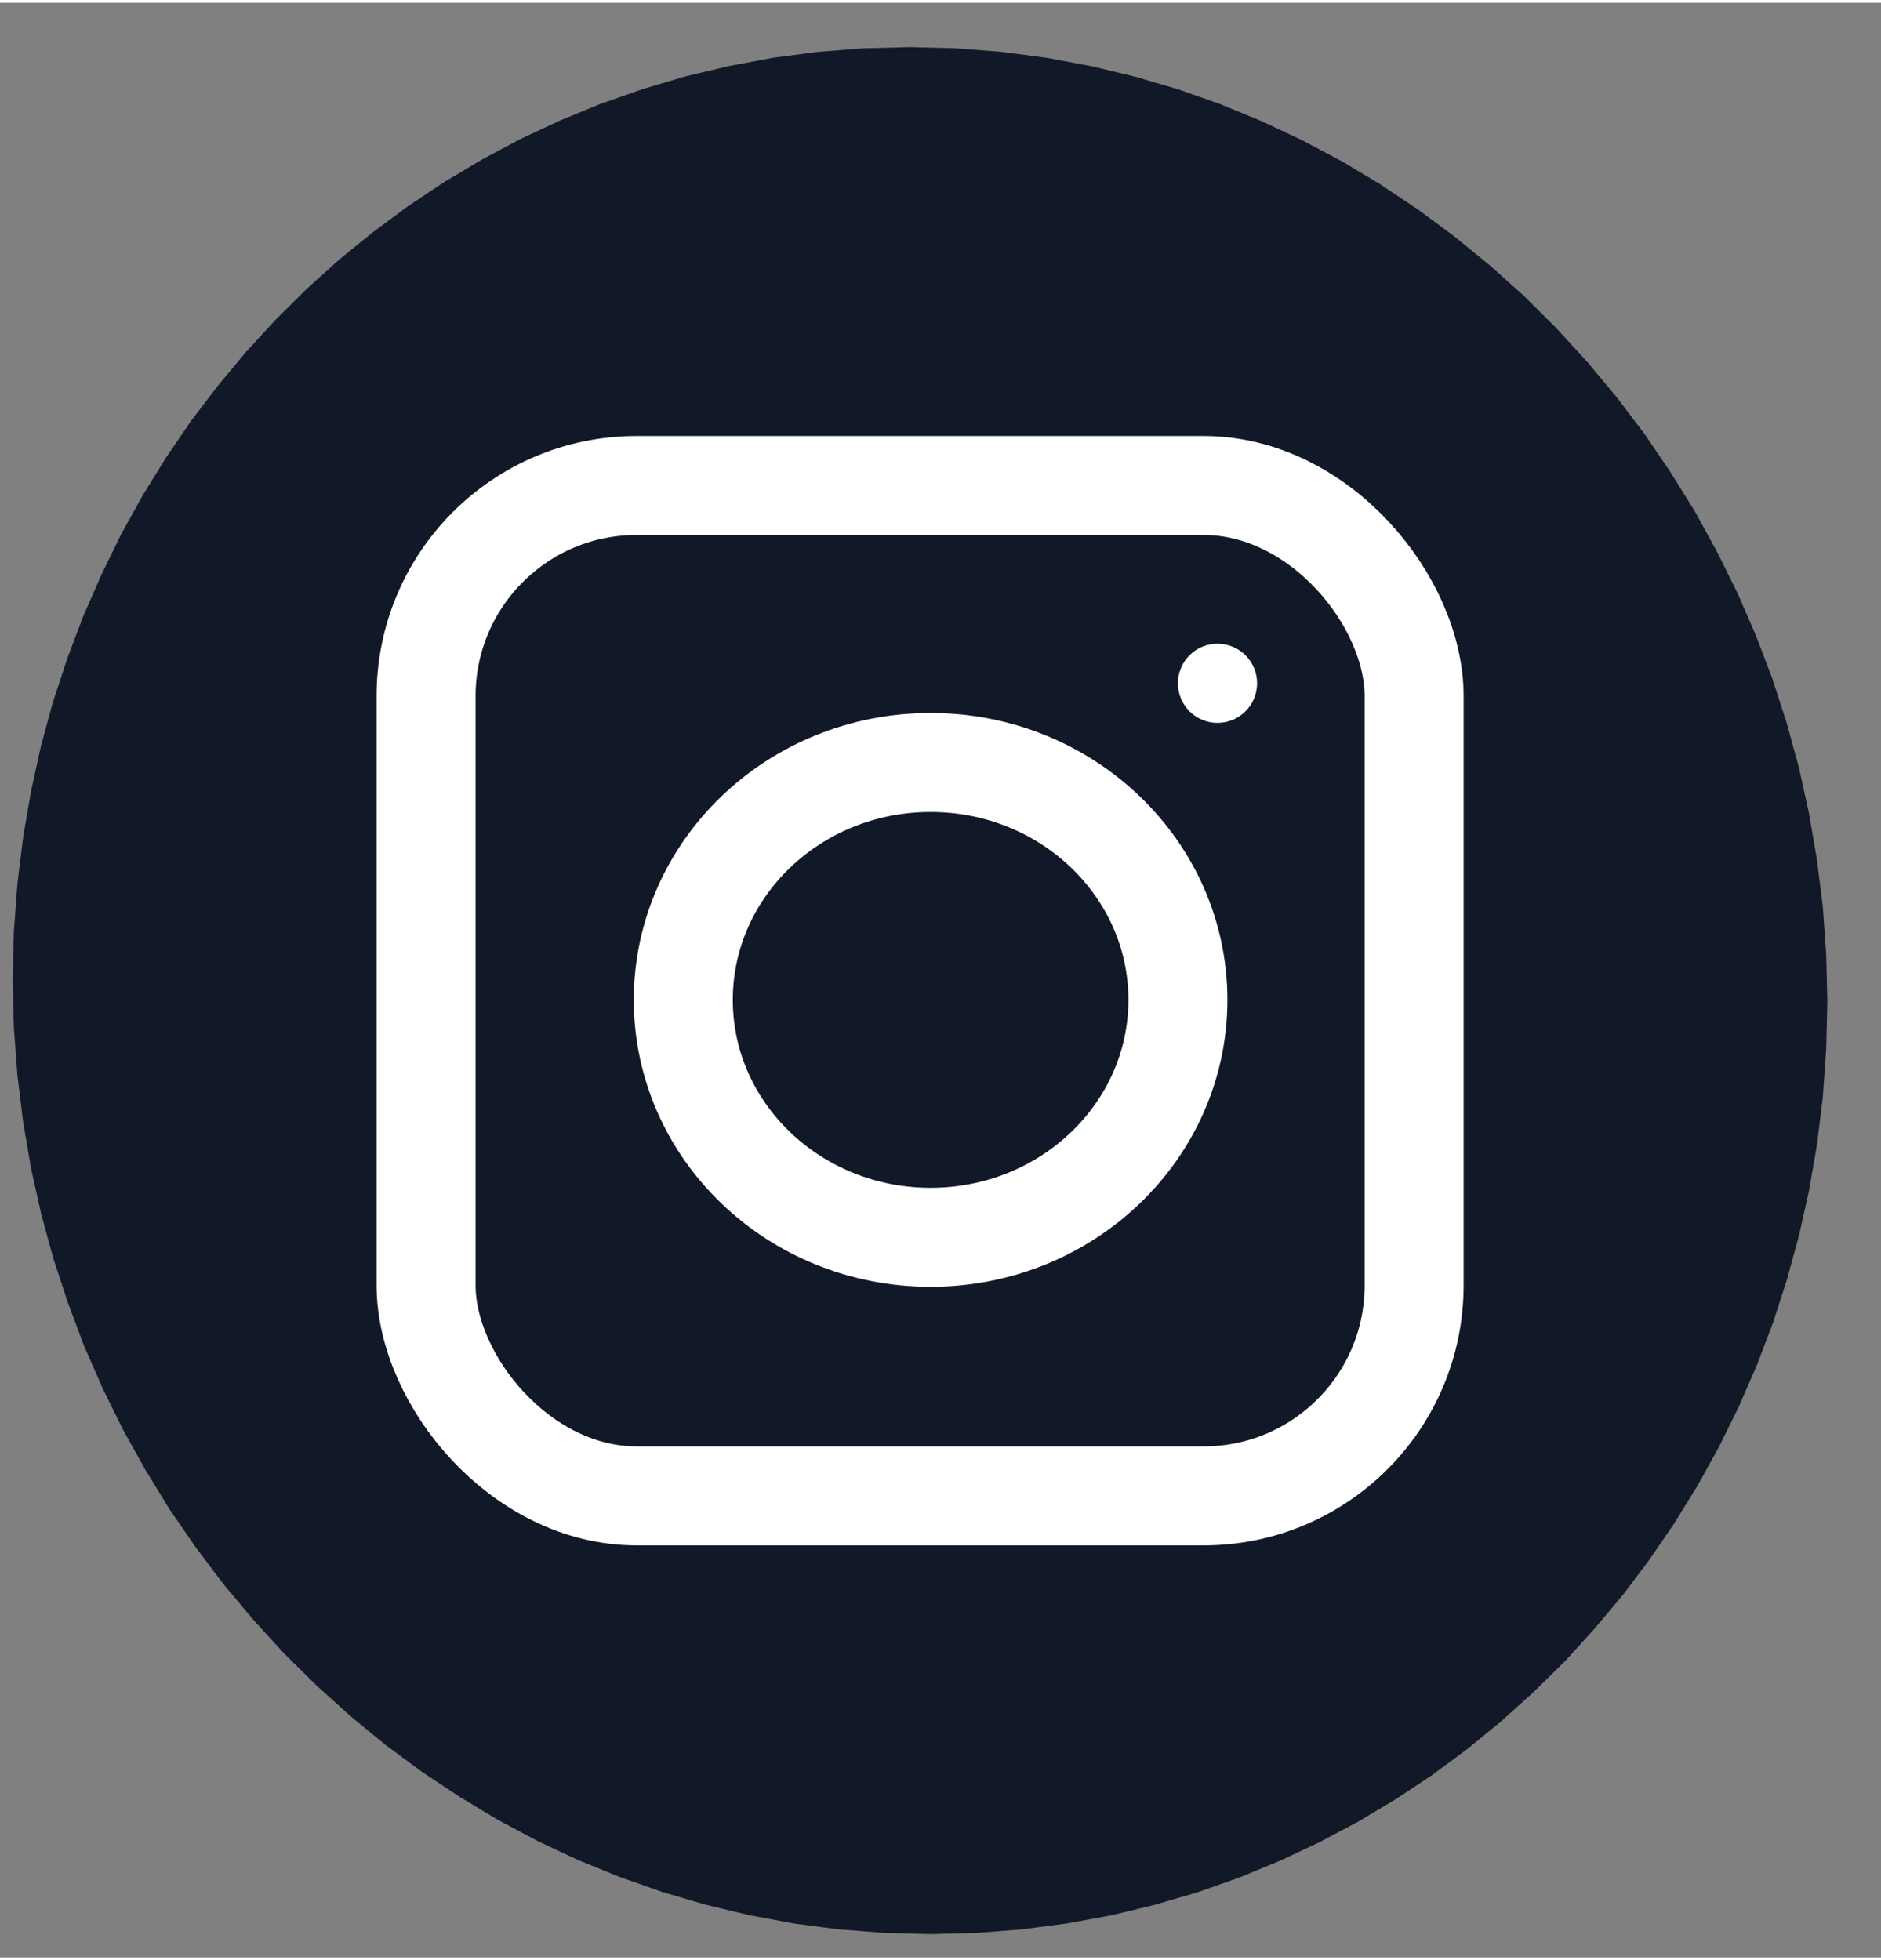
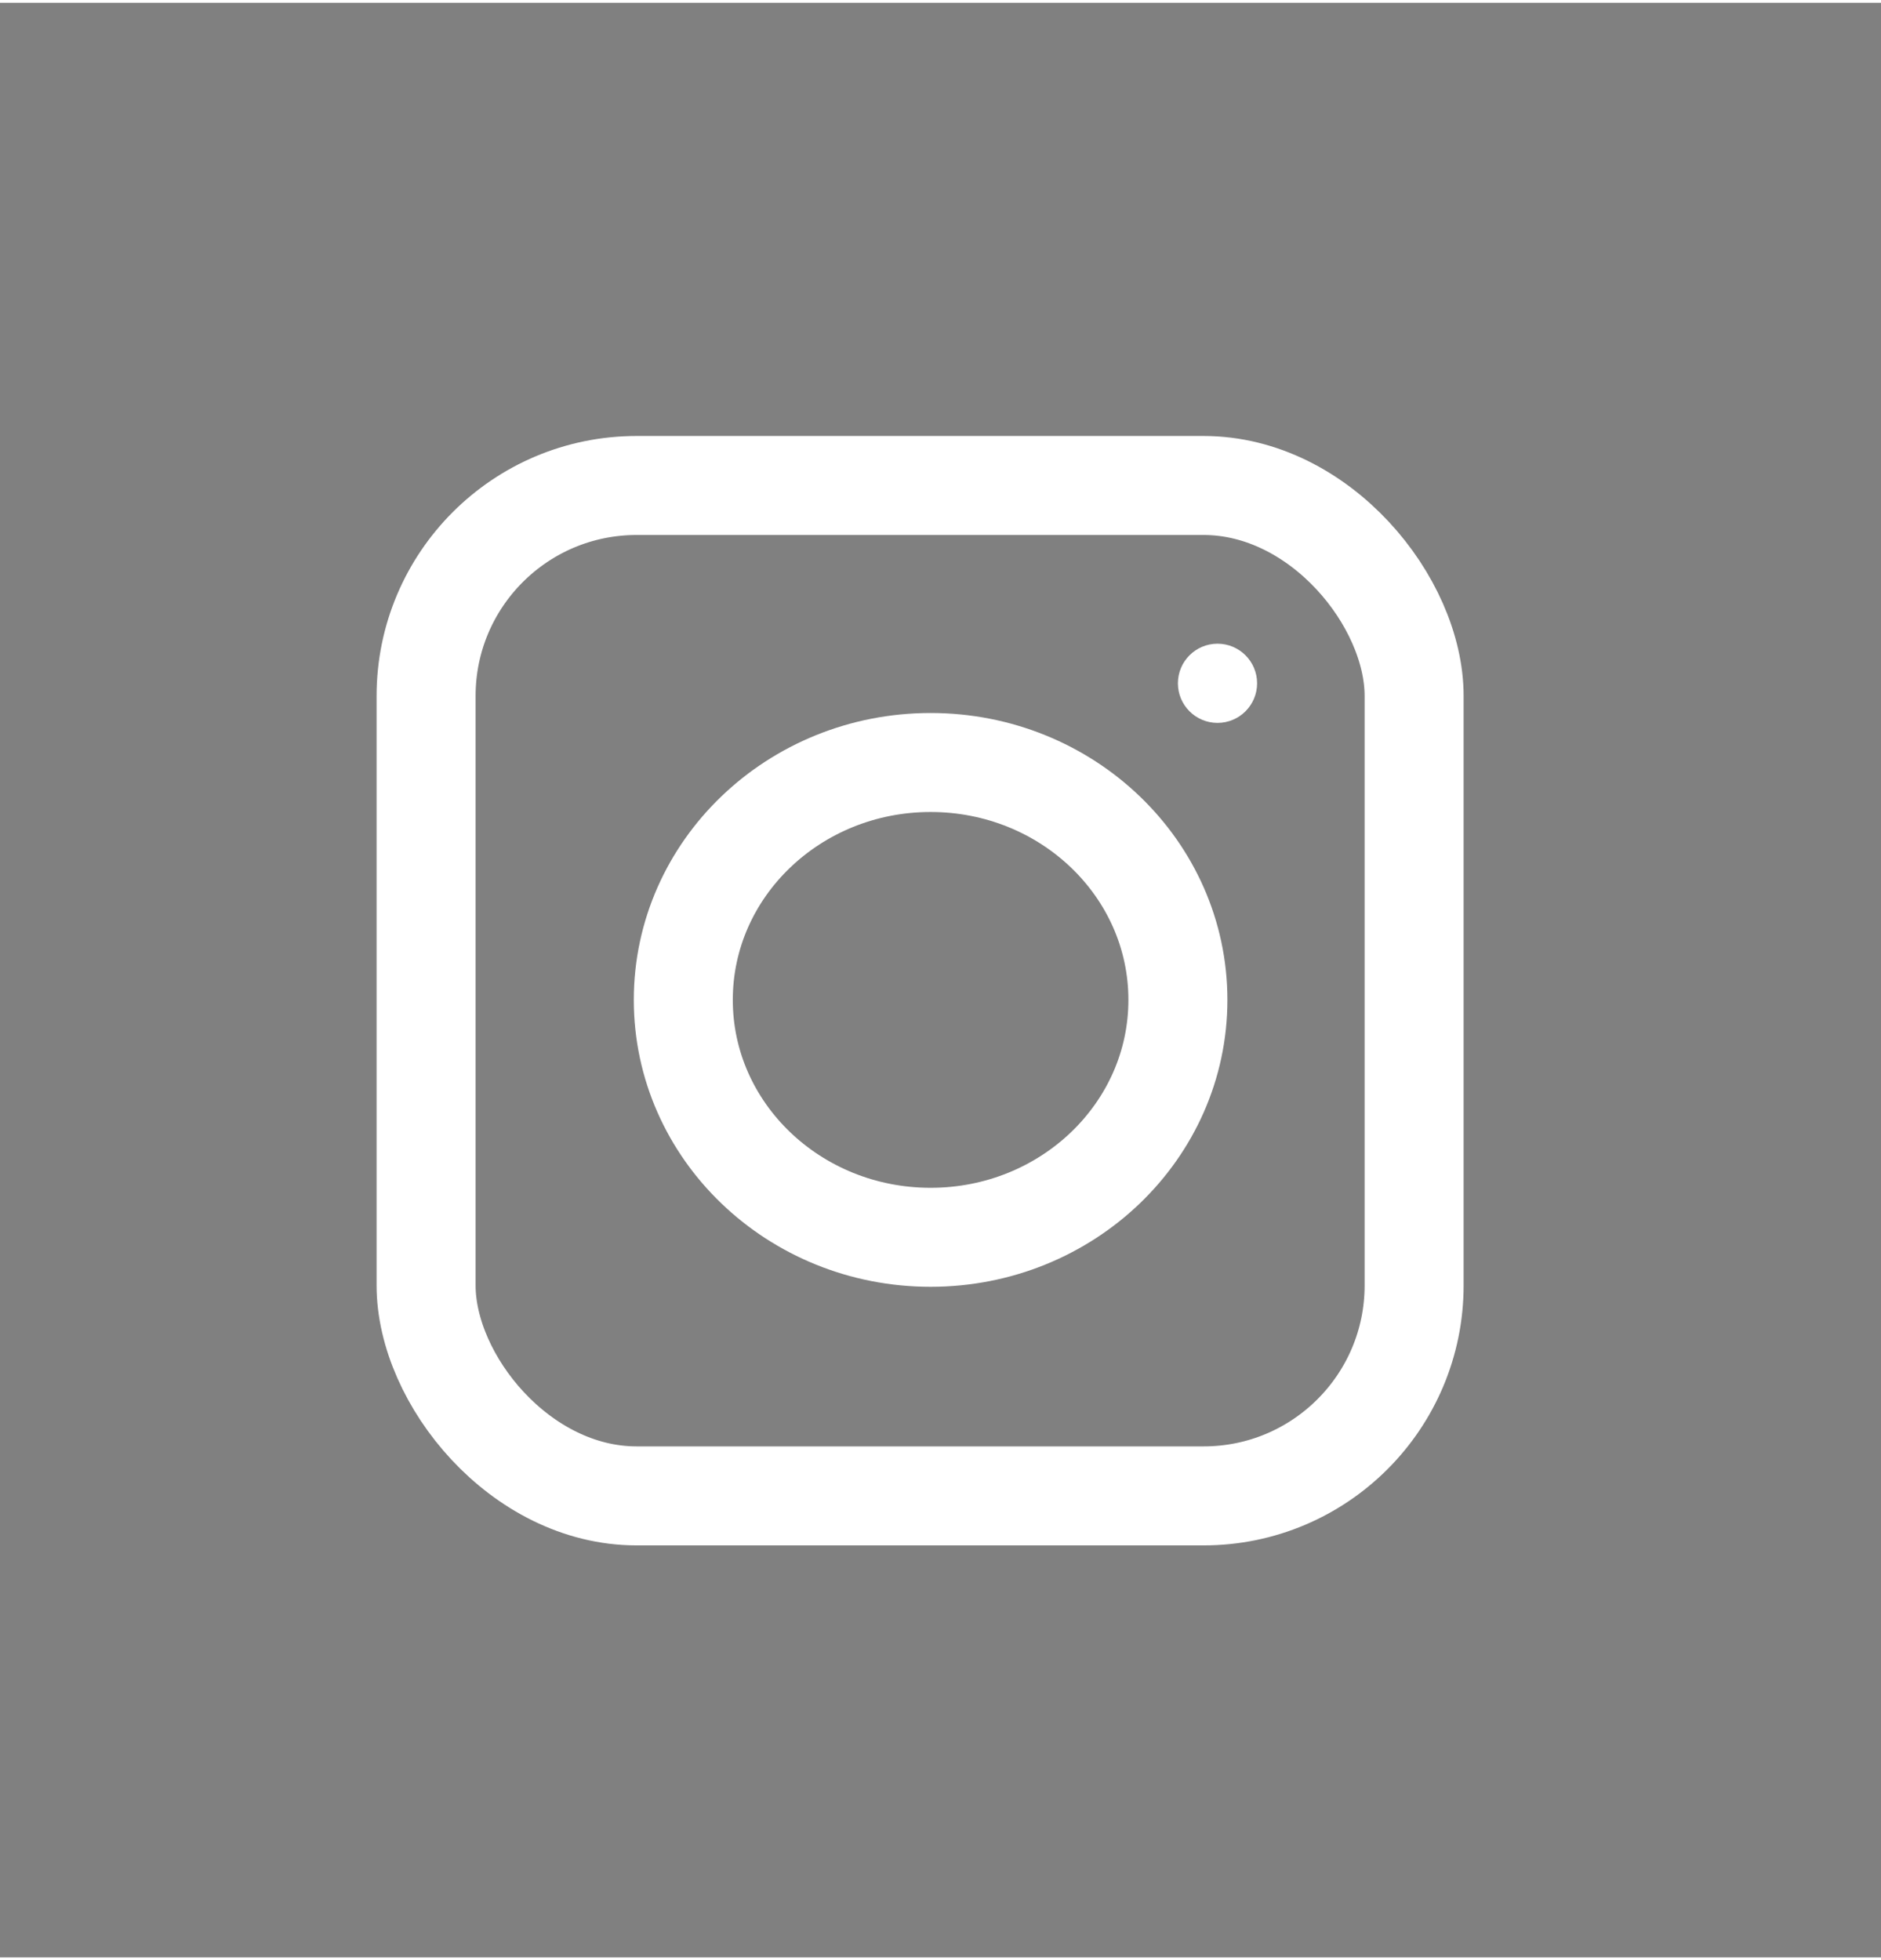
<svg xmlns="http://www.w3.org/2000/svg" xml:space="preserve" width="95px" height="99px" version="1.1" style="shape-rendering:geometricPrecision; text-rendering:geometricPrecision; image-rendering:optimizeQuality; fill-rule:evenodd; clip-rule:evenodd" viewBox="0 0 95 98.72">
  <rect x="0" y="0" width="95" height="98.72" fill="#808080" stroke="none" />
  <defs>
    <style type="text/css">
   
    .str0 {stroke:white;stroke-width:5;stroke-miterlimit:22.926}
    .str1 {stroke:white;stroke-width:2;stroke-miterlimit:22.926}
    .fil2 {fill:none}
    .fil0 {fill:#111827}
    .fil1 {fill:#111827;fill-rule:nonzero}
   
  </style>
  </defs>
  <g id="Capa_x0020_1">
    <g id="_2090099099904">
      <g>
-         <path class="fil0" d="M46.47 3.03c24.9,0 45.09,20.98 45.09,46.86 0,25.88 -20.19,46.86 -45.09,46.86 -24.91,0 -45.1,-20.98 -45.1,-46.86 0,-25.88 20.19,-46.86 45.1,-46.86z" />
-         <path id="_1" class="fil1" d="M92.29 50.46l-1.46 -1.14 0 0 -0.05 -2.39 -0.18 -2.36 -0.28 -2.31 -0.39 -2.28 -0.5 -2.23 -0.59 -2.19 -0.7 -2.13 -0.79 -2.07 -0.87 -2.02 -0.97 -1.96 -1.04 -1.88 -1.12 -1.82 -1.2 -1.75 -1.27 -1.69 -1.34 -1.61 -1.42 -1.54 -1.48 -1.47 -1.56 -1.4 -1.62 -1.32 -1.7 -1.26 -1.76 -1.17 -1.83 -1.1 -1.9 -1 -1.95 -0.92 -2 -0.82 -2.06 -0.73 -2.11 -0.62 -2.15 -0.51 -2.2 -0.41 -2.24 -0.3 -2.26 -0.18 -2.31 -0.06 -1.05 -1.58 2.34 0.06 2.31 0.18 2.28 0.3 2.24 0.42 2.21 0.53 2.18 0.64 2.13 0.75 2.09 0.86 2.04 0.96 2 1.06 1.94 1.16 1.9 1.27 1.84 1.36 1.78 1.45 1.72 1.54 1.65 1.64 1.57 1.71 1.49 1.79 1.41 1.86 1.31 1.93 1.23 1.98 1.12 2.04 1.03 2.08 0.93 2.14 0.83 2.18 0.72 2.22 0.62 2.26 0.51 2.31 0.4 2.33 0.3 2.38 0.17 2.4 0.06 2.43 0 0zm-45.3 47.08l-1.05 -1.58 0 0 2.31 -0.06 2.27 -0.18 2.25 -0.3 2.2 -0.41 2.18 -0.52 2.13 -0.63 2.08 -0.73 2.04 -0.83 1.99 -0.94 1.94 -1.03 1.88 -1.12 1.82 -1.22 1.76 -1.3 1.7 -1.39 1.63 -1.46 1.56 -1.55 1.49 -1.62 1.41 -1.7 1.33 -1.76 1.26 -1.83 1.17 -1.89 1.08 -1.96 0.99 -2.01 0.9 -2.07 0.8 -2.12 0.71 -2.16 0.6 -2.22 0.5 -2.25 0.4 -2.29 0.28 -2.33 0.18 -2.37 0.05 -2.39 1.46 1.14 -0.06 2.43 -0.17 2.4 -0.29 2.36 -0.4 2.32 -0.51 2.28 -0.61 2.24 -0.71 2.19 -0.81 2.13 -0.91 2.09 -1 2.03 -1.09 1.97 -1.18 1.91 -1.26 1.84 -1.34 1.78 -1.43 1.7 -1.49 1.64 -1.58 1.55 -1.64 1.48 -1.71 1.4 -1.77 1.31 -1.84 1.22 -1.89 1.13 -1.96 1.04 -2 0.94 -2.06 0.85 -2.1 0.74 -2.15 0.63 -2.19 0.53 -2.24 0.41 -2.27 0.3 -2.3 0.18 -2.34 0.06 0 0zm-46.35 -48.22l1.46 1.14 0 0 0.06 2.39 0.17 2.36 0.28 2.32 0.39 2.28 0.5 2.23 0.6 2.18 0.69 2.13 0.79 2.08 0.88 2.02 0.96 1.95 1.04 1.89 1.13 1.82 1.2 1.75 1.27 1.68 1.34 1.61 1.41 1.54 1.49 1.47 1.55 1.4 1.63 1.33 1.69 1.25 1.77 1.18 1.83 1.09 1.89 1.01 1.95 0.91 2.01 0.83 2.06 0.72 2.1 0.62 2.16 0.52 2.19 0.41 2.24 0.29 2.27 0.18 2.3 0.06 1.05 1.58 -2.34 -0.06 -2.31 -0.18 -2.28 -0.3 -2.24 -0.42 -2.21 -0.53 -2.17 -0.64 -2.13 -0.75 -2.09 -0.85 -2.05 -0.96 -1.99 -1.06 -1.95 -1.17 -1.9 -1.26 -1.84 -1.36 -1.78 -1.46 -1.71 -1.54 -1.65 -1.63 -1.57 -1.72 -1.5 -1.79 -1.4 -1.86 -1.32 -1.92 -1.22 -1.99 -1.13 -2.03 -1.03 -2.09 -0.93 -2.13 -0.82 -2.18 -0.73 -2.23 -0.62 -2.26 -0.51 -2.3 -0.4 -2.34 -0.29 -2.37 -0.18 -2.41 -0.06 -2.43 0 0zm45.3 -47.08l1.05 1.58 0 0 -2.3 0.06 -2.28 0.18 -2.24 0.3 -2.21 0.41 -2.17 0.52 -2.13 0.63 -2.09 0.73 -2.04 0.84 -1.99 0.93 -1.93 1.03 -1.88 1.13 -1.83 1.21 -1.76 1.3 -1.7 1.39 -1.63 1.47 -1.56 1.54 -1.48 1.63 -1.42 1.69 -1.33 1.76 -1.25 1.83 -1.17 1.9 -1.08 1.95 -1 2.02 -0.89 2.06 -0.81 2.12 -0.7 2.17 -0.61 2.21 -0.5 2.26 -0.39 2.29 -0.29 2.33 -0.17 2.36 -0.06 2.39 -1.46 -1.14 0.06 -2.43 0.18 -2.4 0.29 -2.36 0.4 -2.32 0.5 -2.28 0.61 -2.23 0.72 -2.19 0.81 -2.14 0.91 -2.08 0.99 -2.03 1.09 -1.97 1.18 -1.91 1.26 -1.85 1.35 -1.77 1.42 -1.71 1.5 -1.63 1.57 -1.56 1.64 -1.48 1.71 -1.39 1.77 -1.31 1.84 -1.23 1.9 -1.13 1.95 -1.04 2.01 -0.94 2.05 -0.84 2.11 -0.74 2.15 -0.64 2.19 -0.52 2.23 -0.42 2.27 -0.3 2.31 -0.18 2.33 -0.06 0 0z" />
-       </g>
+         </g>
      <rect class="fil2 str0" x="21.52" y="24.38" width="49.9" height="51.03" rx="10.63" ry="10.63" />
      <ellipse class="fil2 str0" cx="47" cy="50.36" rx="12.49" ry="11.99" />
      <circle class="fil2 str1" cx="61.49" cy="34.37" r="1" />
    </g>
  </g>
</svg>